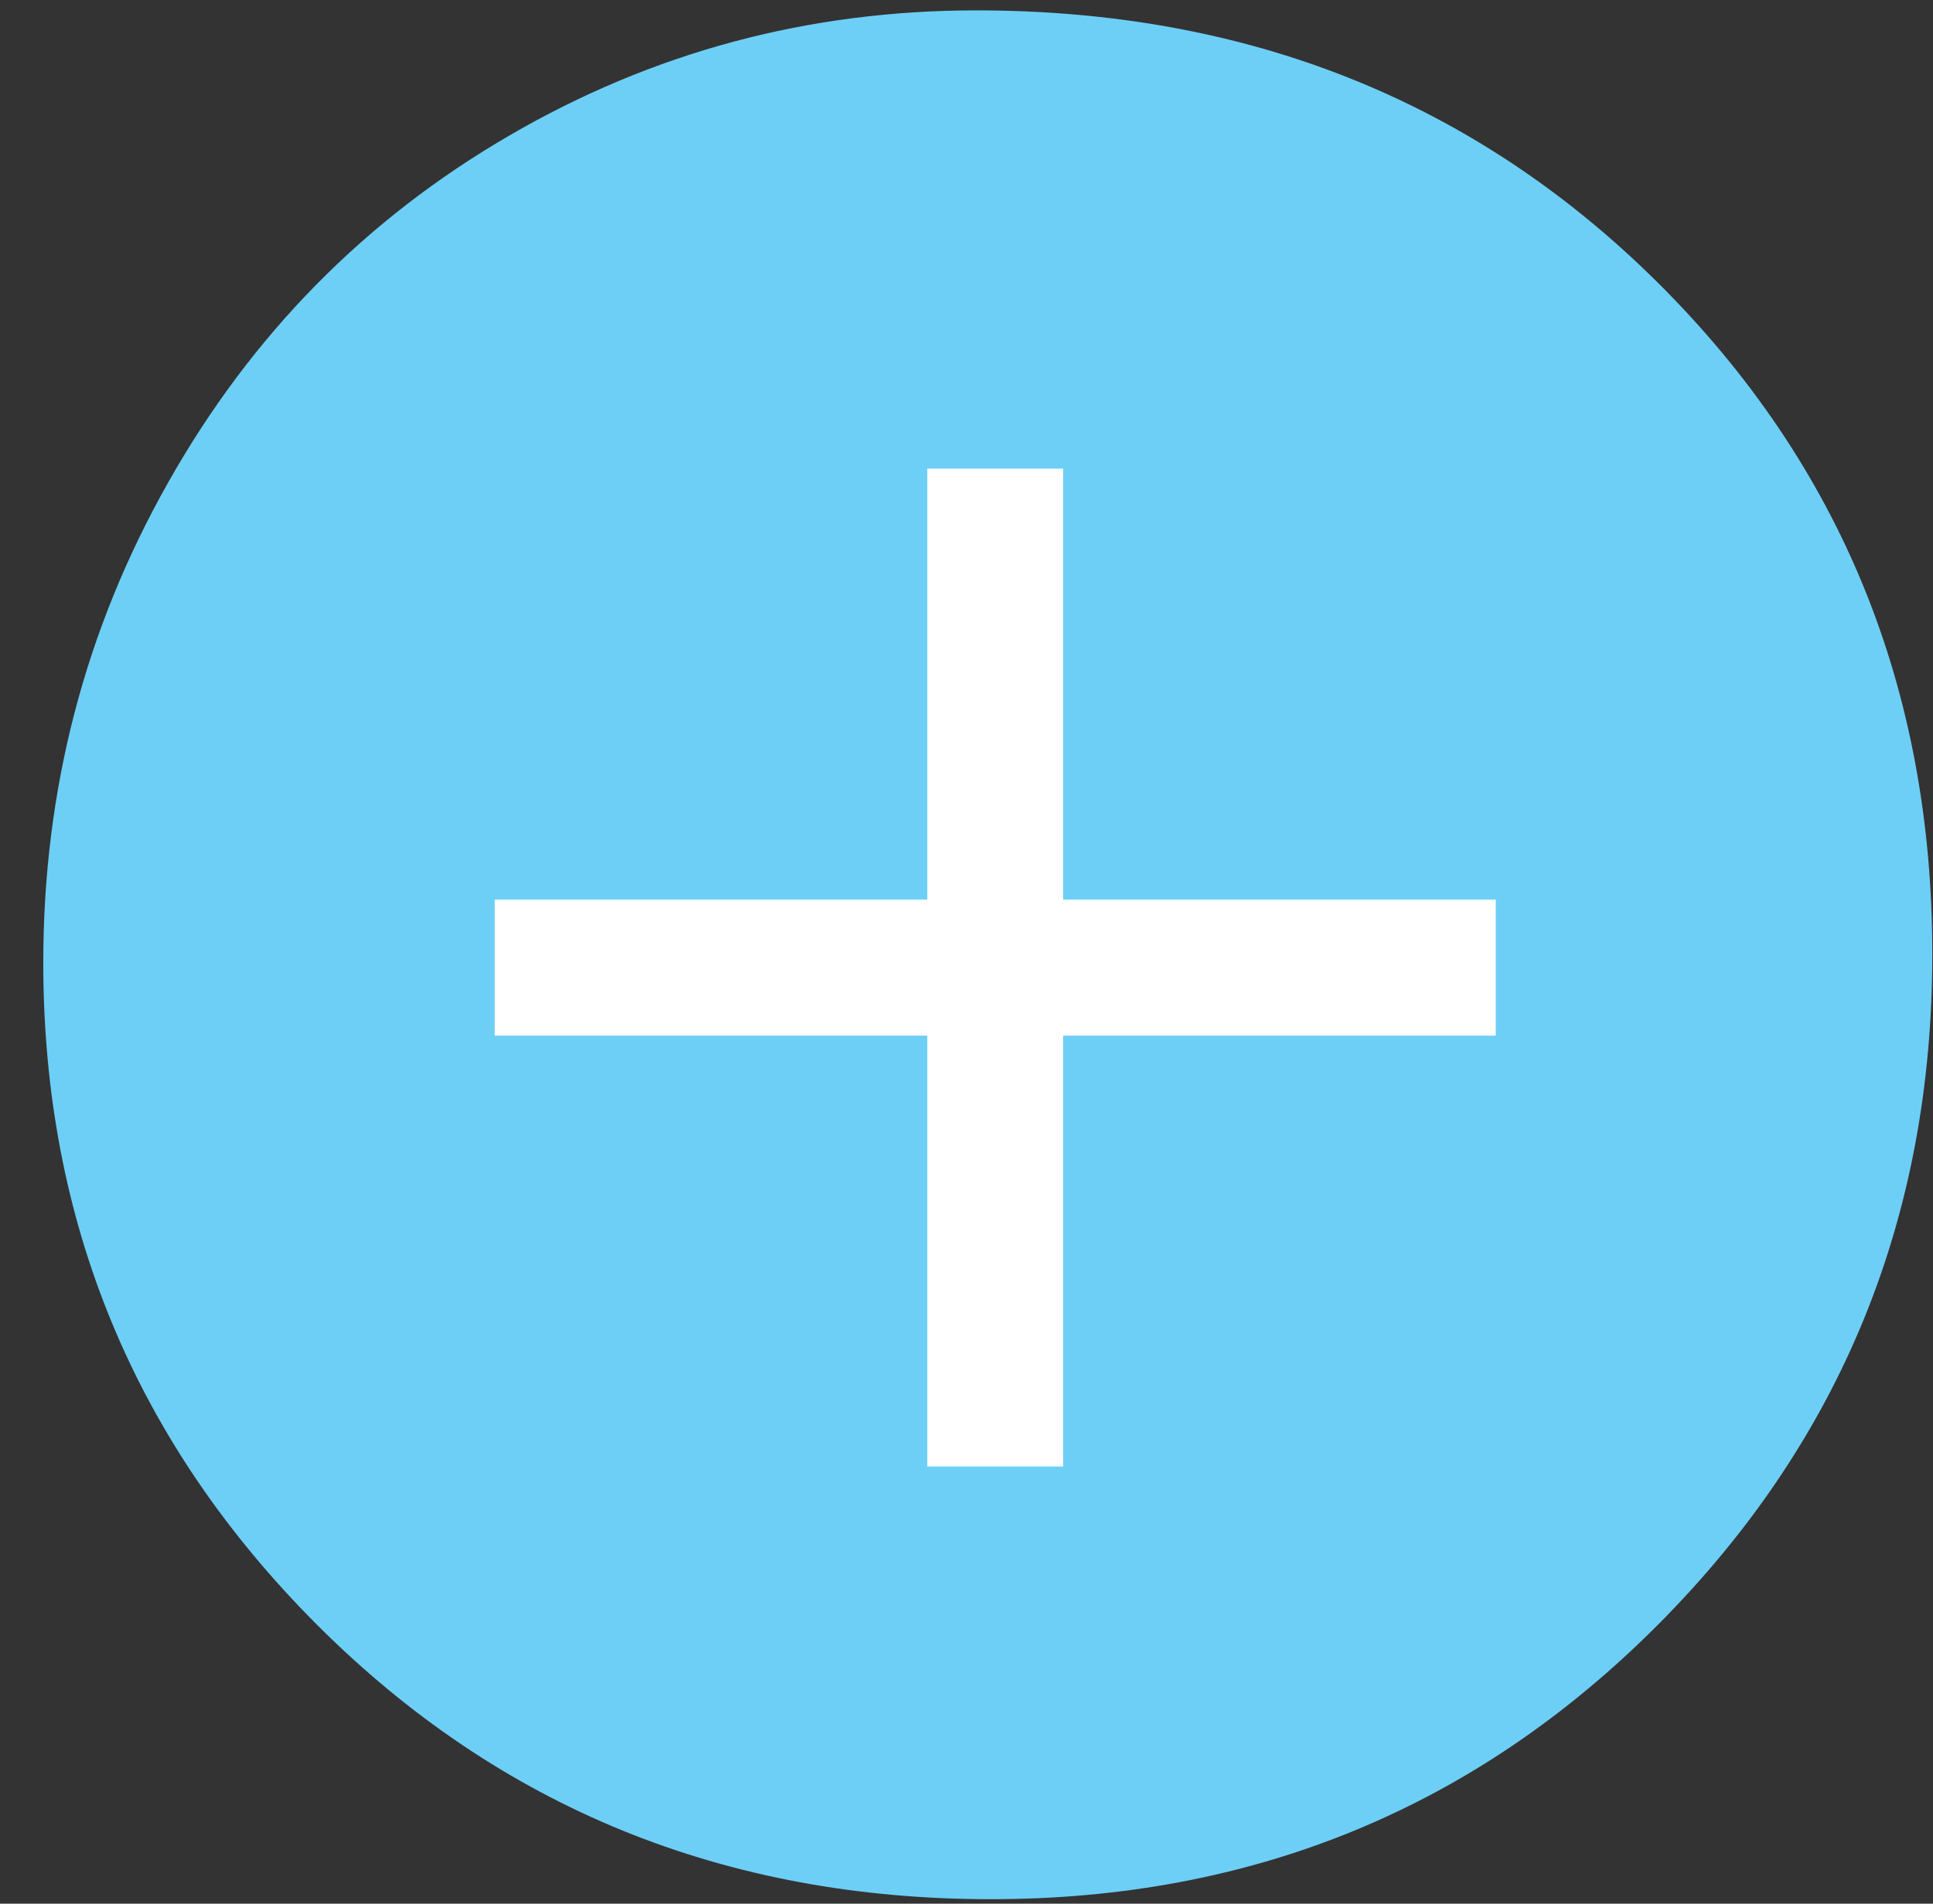
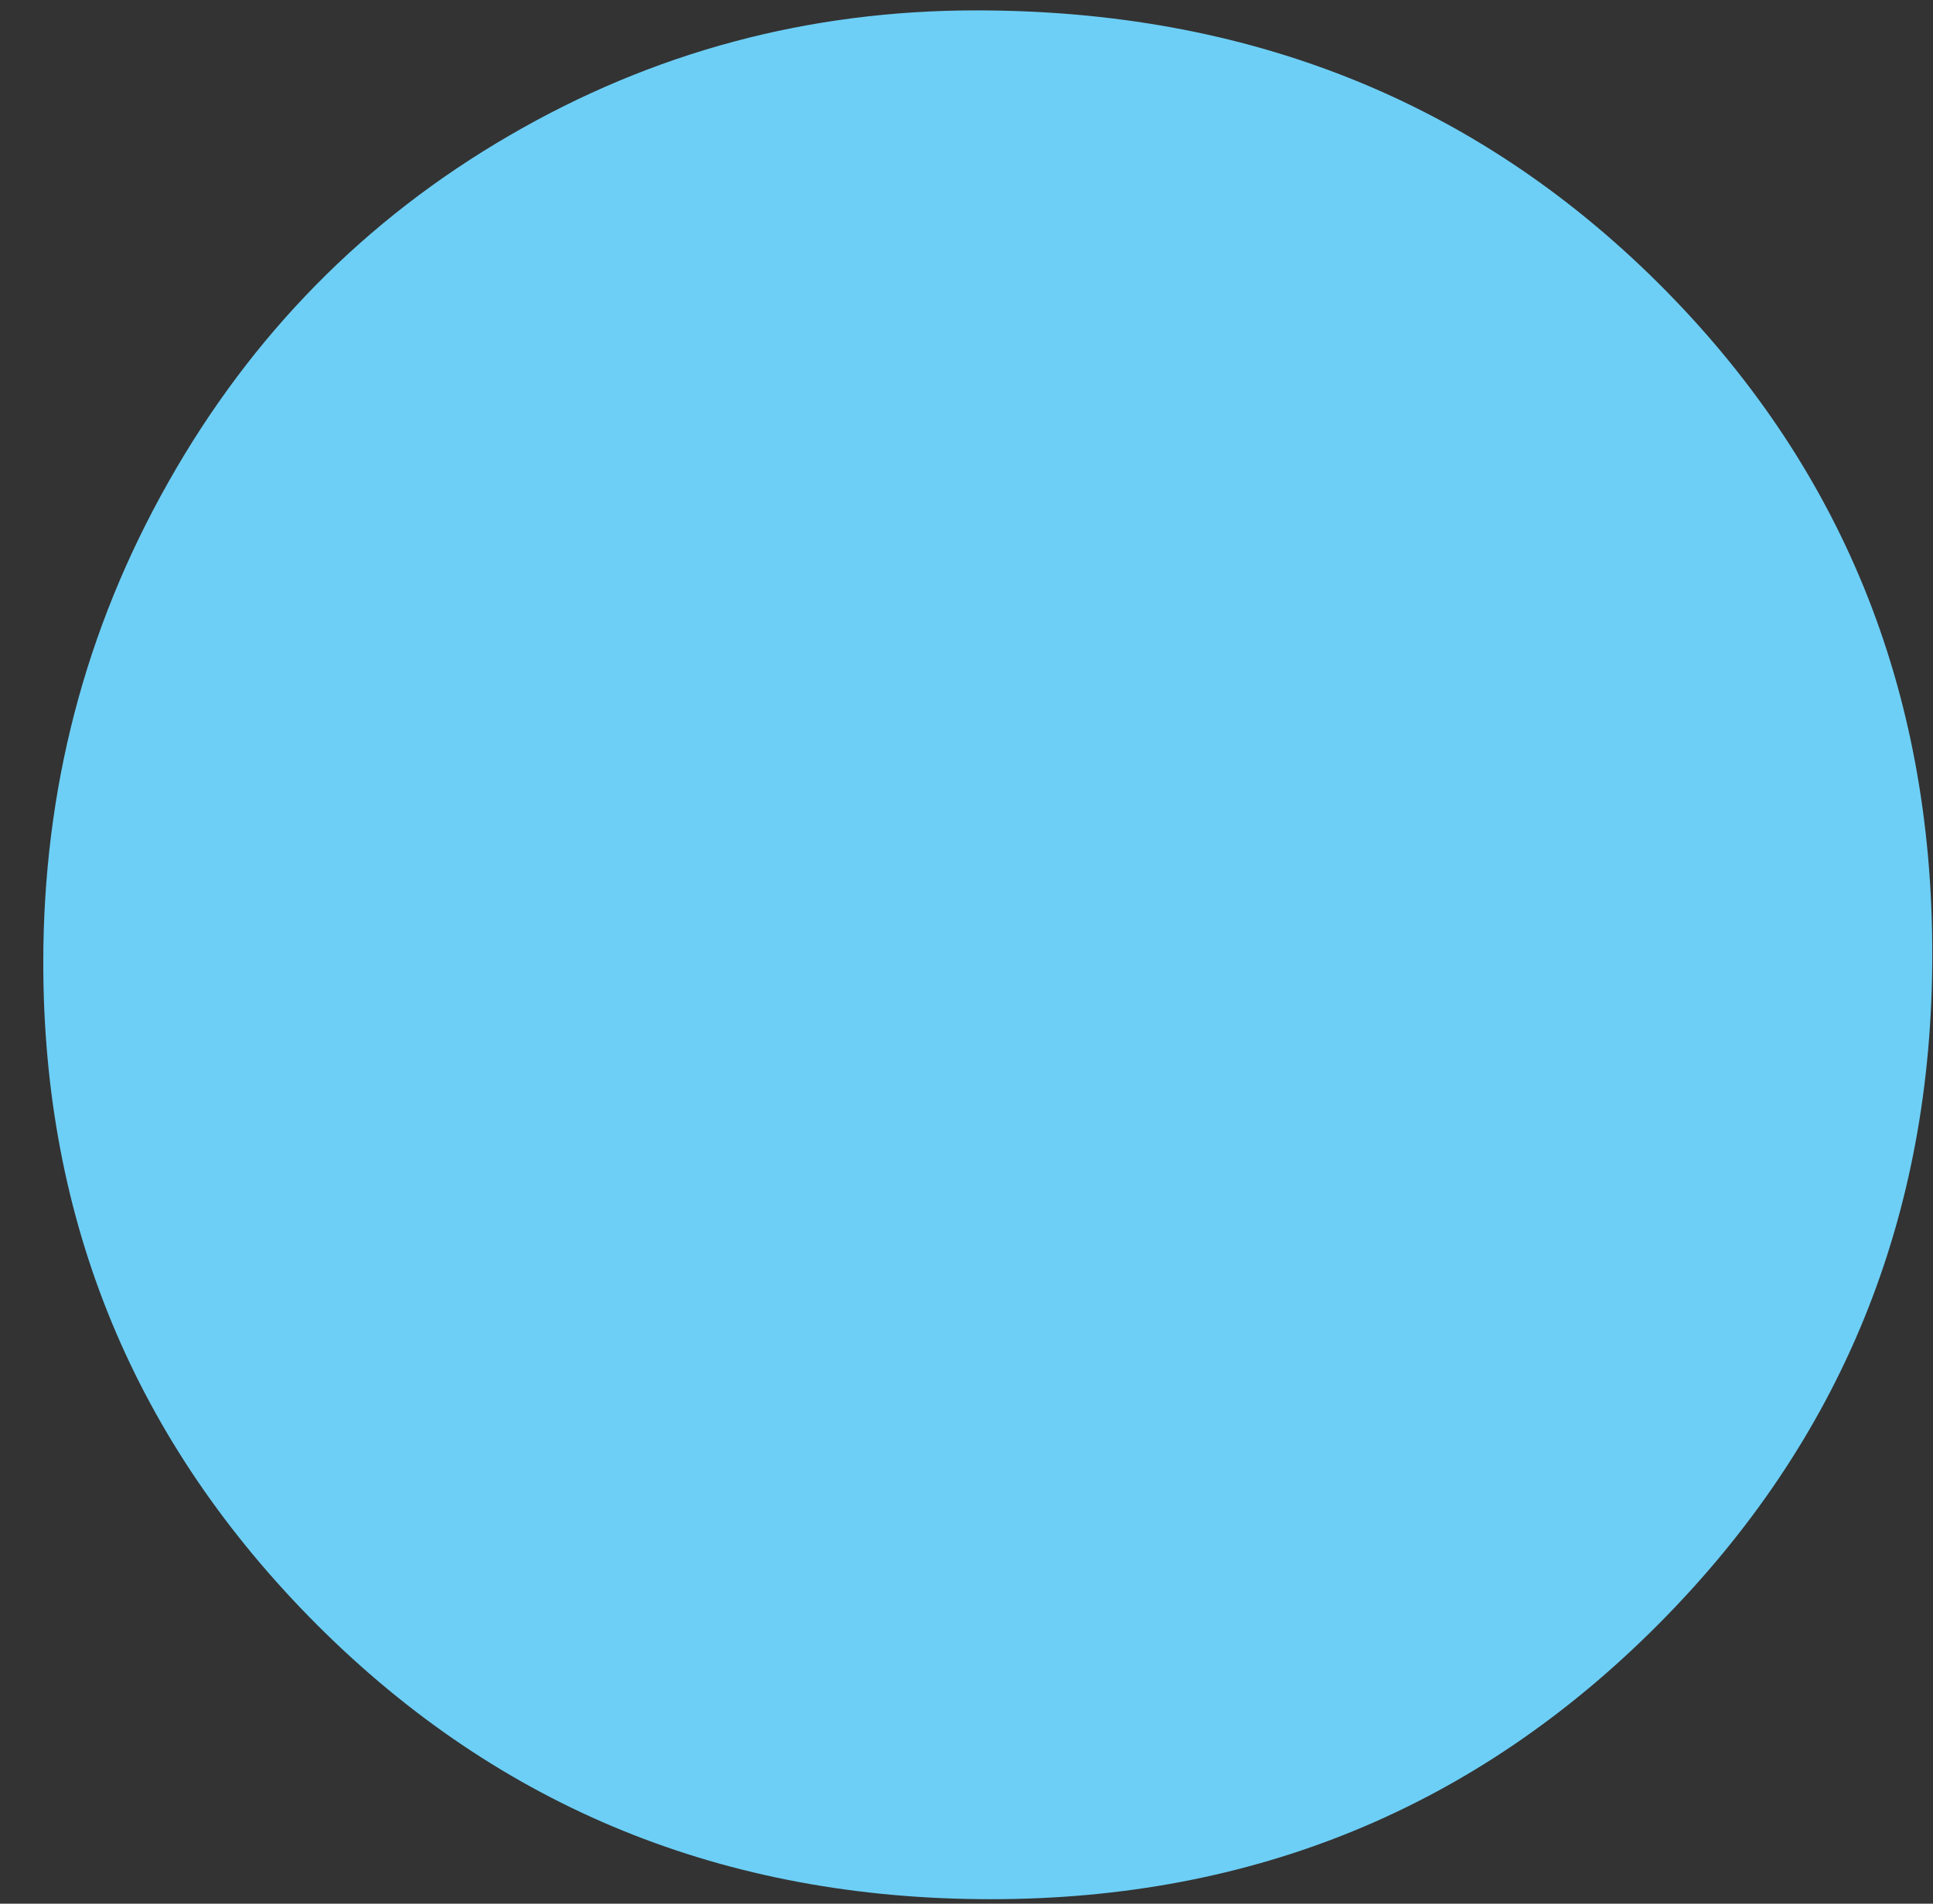
<svg xmlns="http://www.w3.org/2000/svg" xmlns:xlink="http://www.w3.org/1999/xlink" version="1.1" id="Layer_1" x="0px" y="0px" width="11.167px" height="11px" viewBox="0 0 11.167 11" enable-background="new 0 0 11.167 11" xml:space="preserve">
  <rect x="0" y="0" width="11.167" height="11" fill="#333333" stroke="none" />
  <g>
    <defs>
      <rect id="SVGID_1_" x="0.25" y="0.06" width="10.913" height="10.914" />
    </defs>
    <clipPath id="SVGID_2_">
      <use xlink:href="#SVGID_1_" overflow="visible" />
    </clipPath>
    <path clip-path="url(#SVGID_2_)" fill="#6DCFF6" d="M2.941,0.784C2.11,1.267,1.453,1.934,0.972,2.787   C0.49,3.639,0.25,4.564,0.25,5.563c0,1.497,0.528,2.772,1.585,3.829c1.057,1.055,2.353,1.582,3.889,1.582   c1.517,0,2.803-0.529,3.858-1.59s1.581-2.35,1.581-3.871c0-1.535-0.528-2.828-1.585-3.879C8.521,0.584,7.208,0.06,5.64,0.06   C4.672,0.06,3.772,0.3,2.941,0.784" />
  </g>
-   <polygon fill="#FFFFFF" points="2.858,5.198 2.858,5.984 5.357,5.984 5.357,8.474 6.142,8.474 6.142,5.984 8.641,5.984 8.641,5.198   6.142,5.198 6.142,2.708 5.357,2.708 5.357,5.198 " />
</svg>